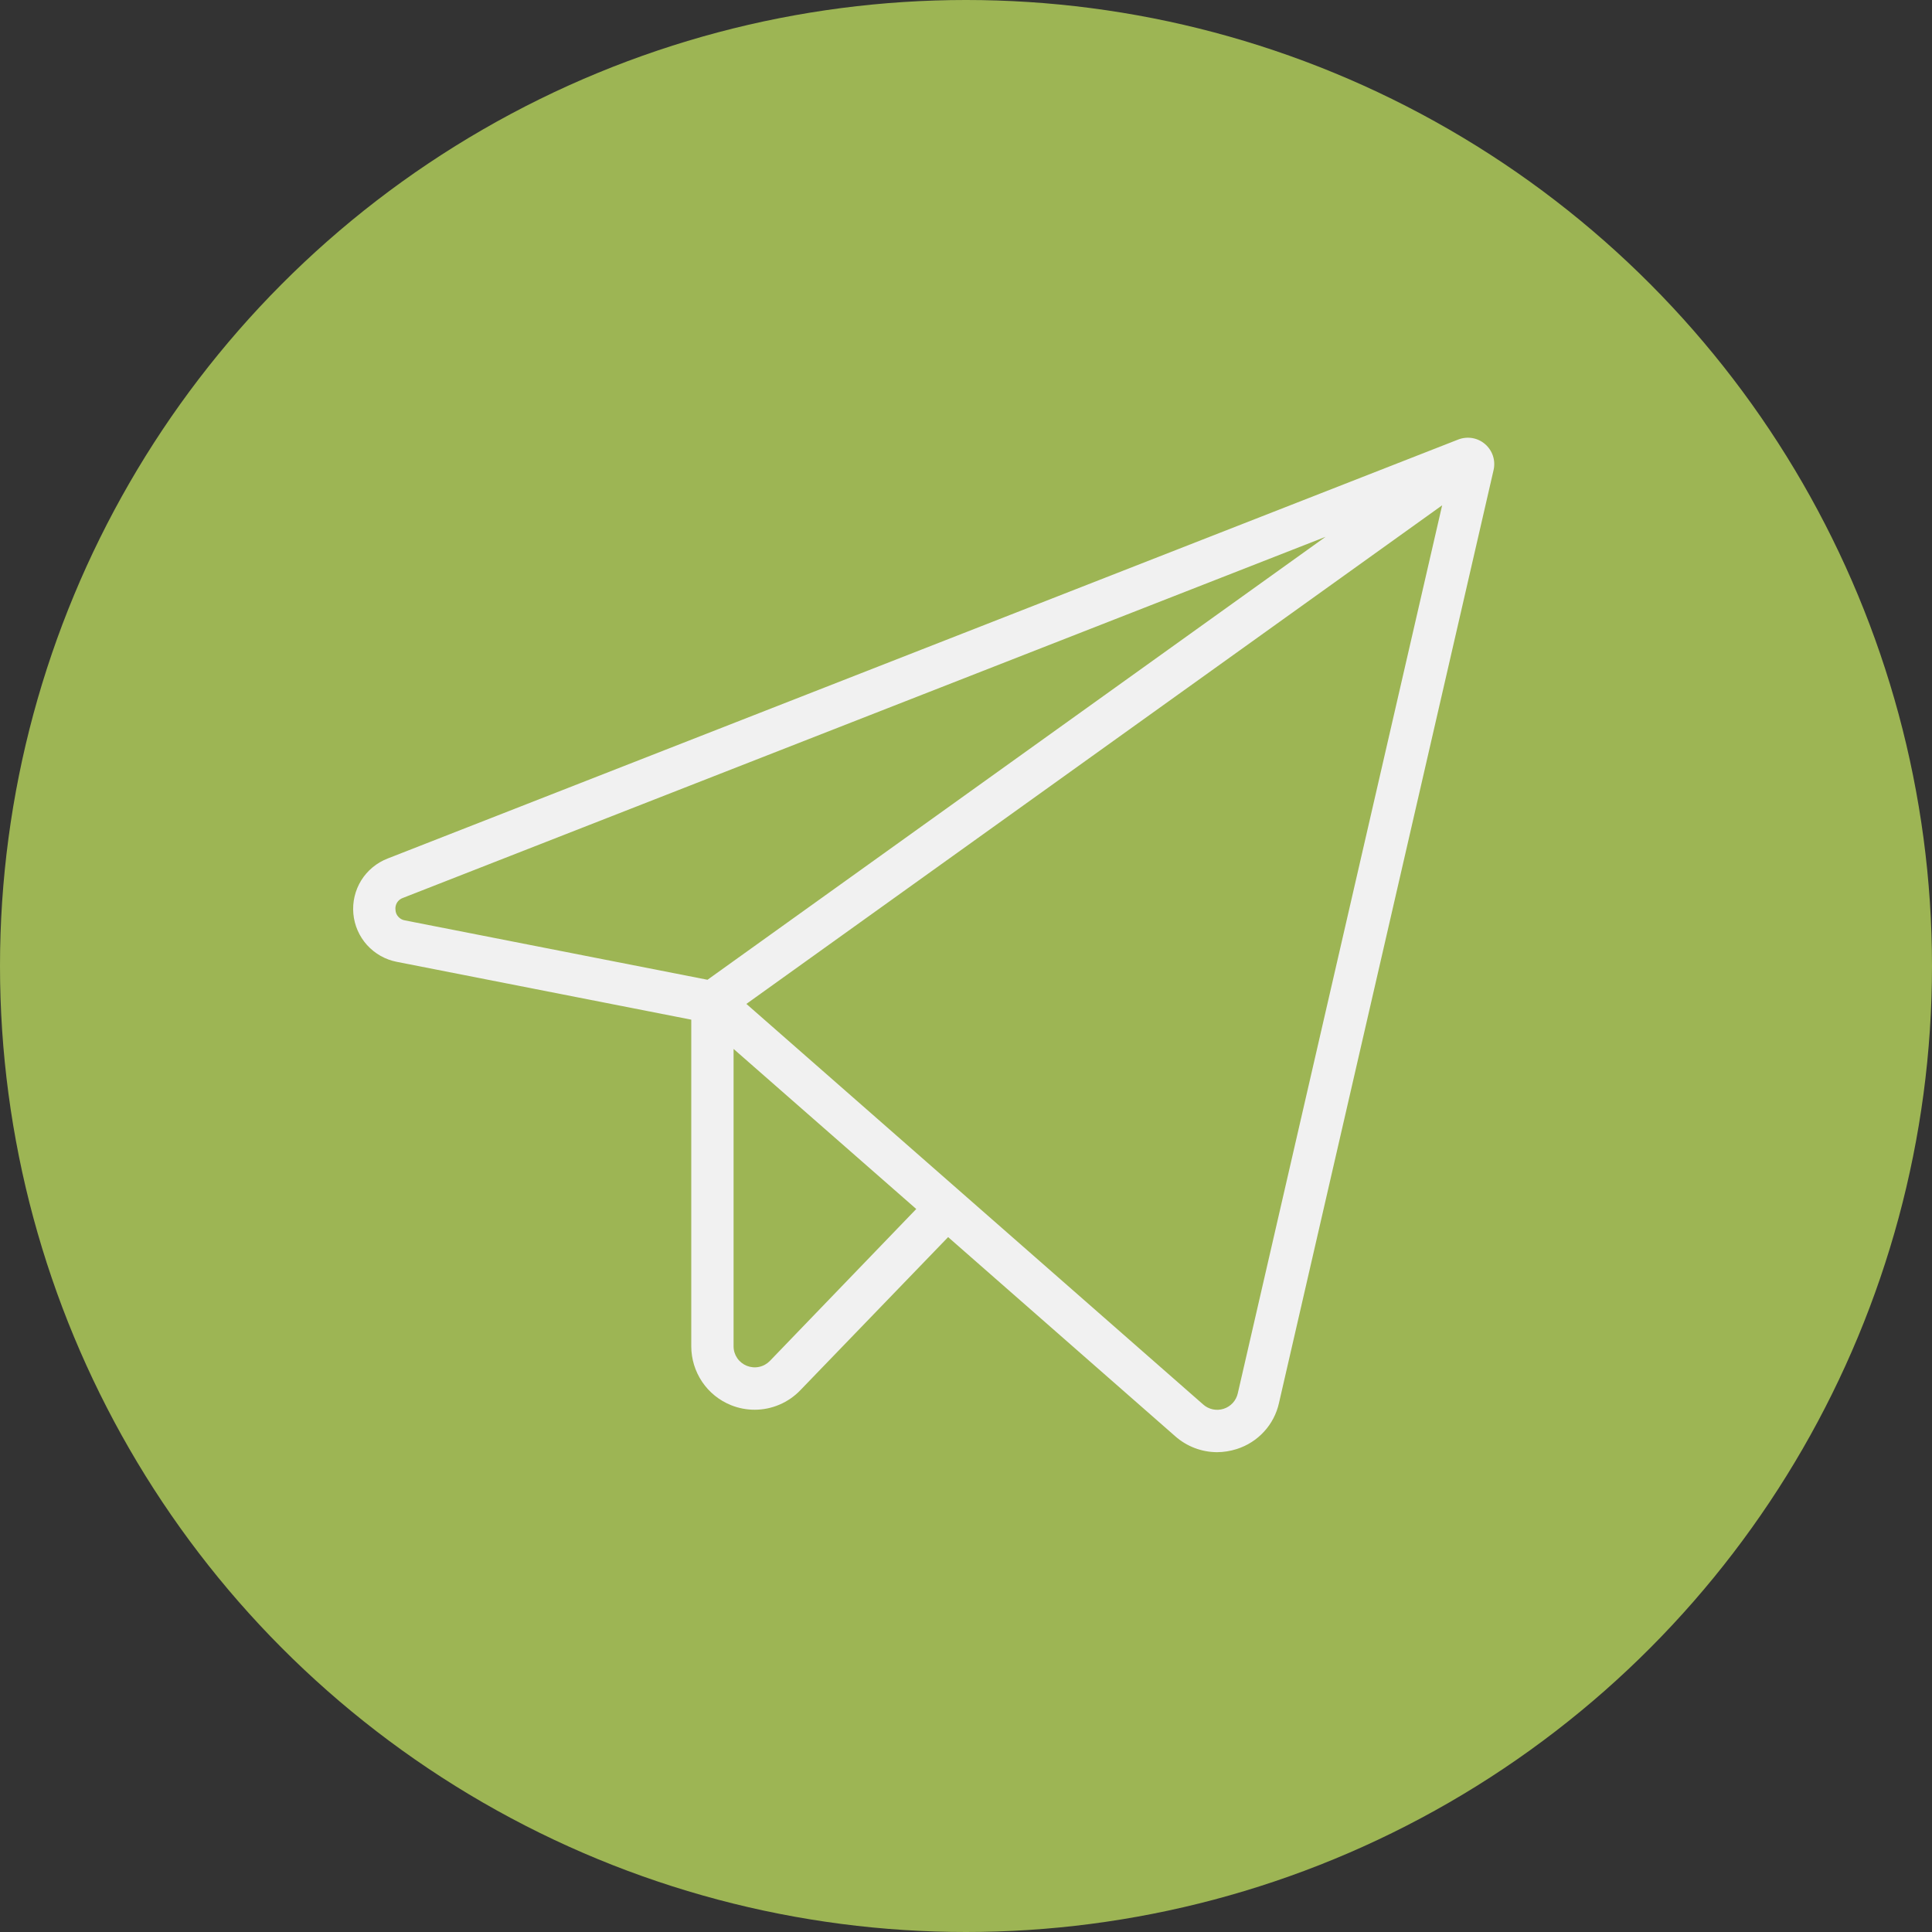
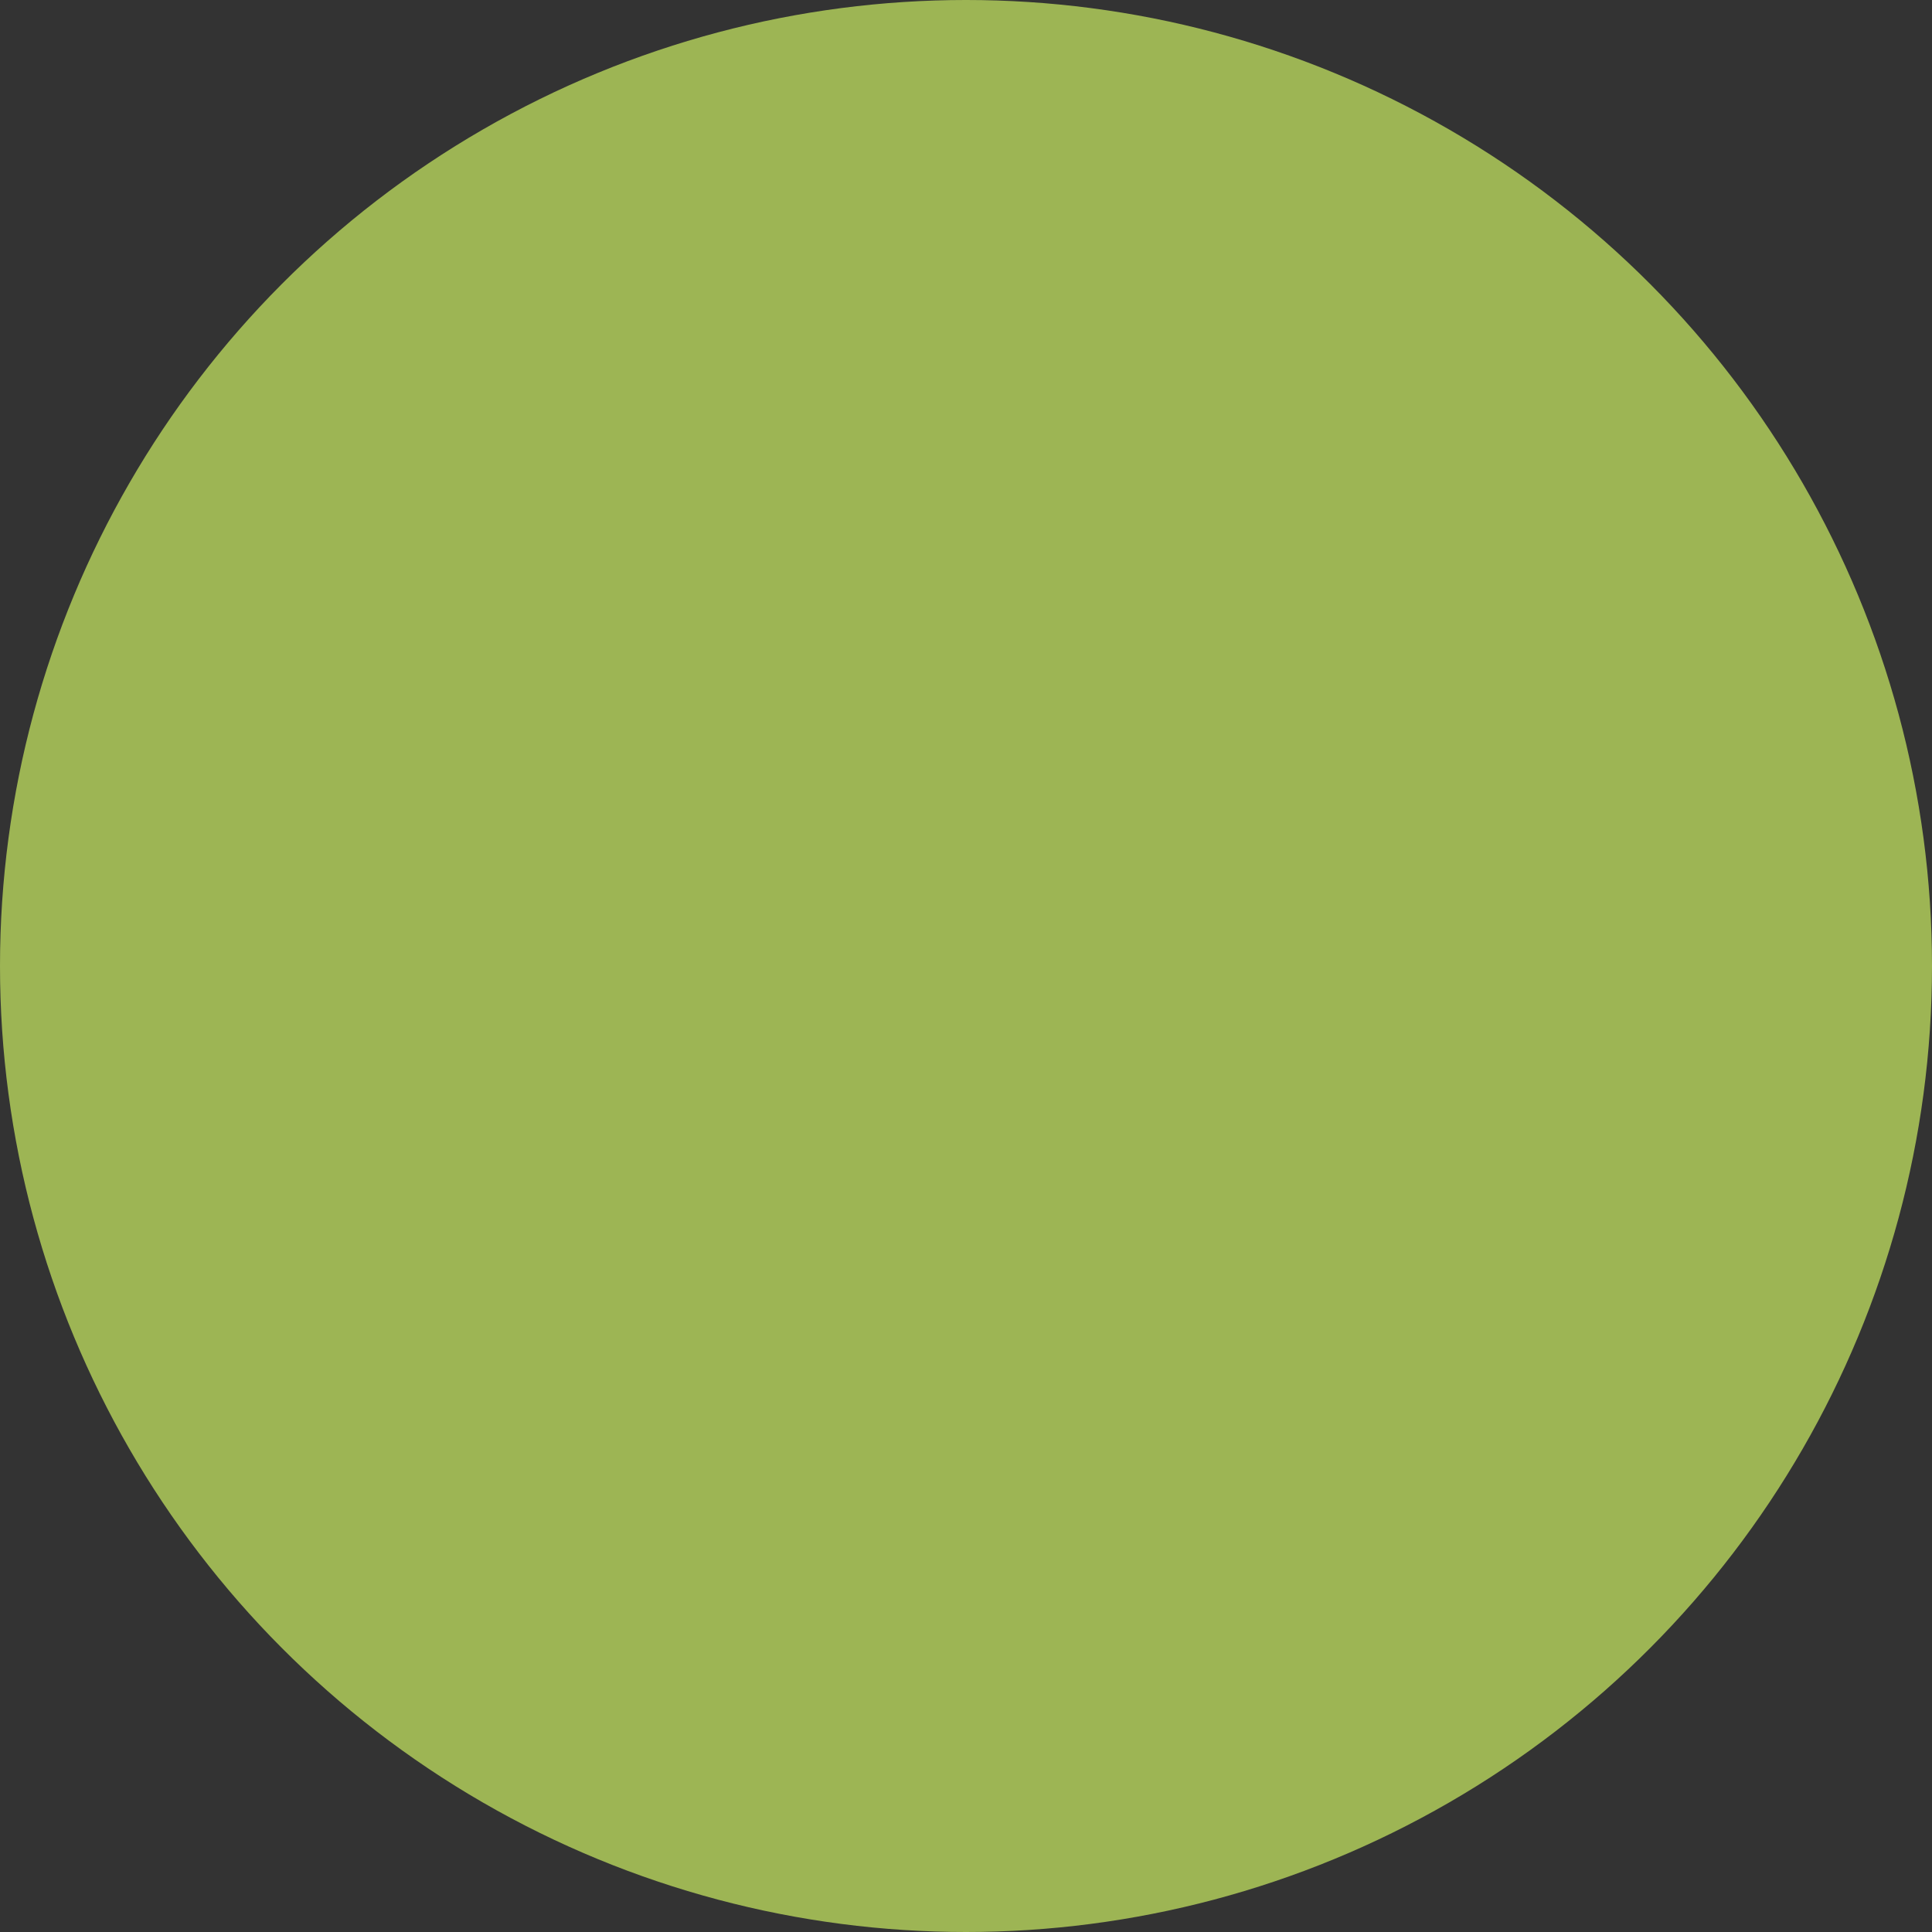
<svg xmlns="http://www.w3.org/2000/svg" width="40" height="40" viewBox="0 0 40 40" fill="none">
  <rect x="0" y="0" width="40" height="40" fill="#333333" stroke="none" />
  <circle cx="20" cy="20" r="20" fill="#9DB554" />
-   <path d="M30.748 9.196C30.673 9.13 30.581 9.087 30.483 9.07C30.384 9.054 30.283 9.064 30.191 9.1L8.025 17.775C7.799 17.863 7.607 18.021 7.479 18.227C7.352 18.433 7.294 18.675 7.316 18.917C7.337 19.158 7.437 19.386 7.599 19.566C7.762 19.746 7.978 19.868 8.216 19.914L14.312 21.111V27.875C14.312 28.136 14.391 28.392 14.537 28.609C14.683 28.826 14.891 28.994 15.134 29.092C15.29 29.155 15.457 29.187 15.625 29.187C15.801 29.187 15.975 29.151 16.137 29.082C16.299 29.013 16.446 28.912 16.568 28.785L19.63 25.613L24.333 29.737C24.572 29.948 24.878 30.064 25.196 30.066C25.335 30.065 25.473 30.043 25.605 30.001C25.822 29.932 26.017 29.808 26.17 29.641C26.324 29.474 26.431 29.269 26.48 29.047L30.923 9.732C30.945 9.635 30.941 9.534 30.91 9.439C30.879 9.345 30.823 9.261 30.748 9.196ZM8.188 18.838C8.181 18.785 8.193 18.732 8.221 18.686C8.25 18.641 8.292 18.607 8.343 18.59L27.445 11.114L14.648 20.285L8.385 19.056C8.332 19.048 8.284 19.022 8.248 18.982C8.211 18.943 8.19 18.892 8.188 18.838ZM15.939 28.177C15.878 28.239 15.801 28.282 15.716 28.3C15.631 28.318 15.543 28.31 15.462 28.278C15.381 28.245 15.312 28.19 15.263 28.118C15.214 28.046 15.188 27.962 15.188 27.875V21.717L18.97 25.031L15.939 28.177ZM25.627 28.848C25.61 28.922 25.574 28.991 25.523 29.047C25.471 29.103 25.406 29.145 25.333 29.168C25.261 29.191 25.183 29.195 25.109 29.179C25.035 29.163 24.965 29.128 24.909 29.077L15.453 20.785L29.858 10.462L25.627 28.848Z" fill="#F1F1F1" />
</svg>